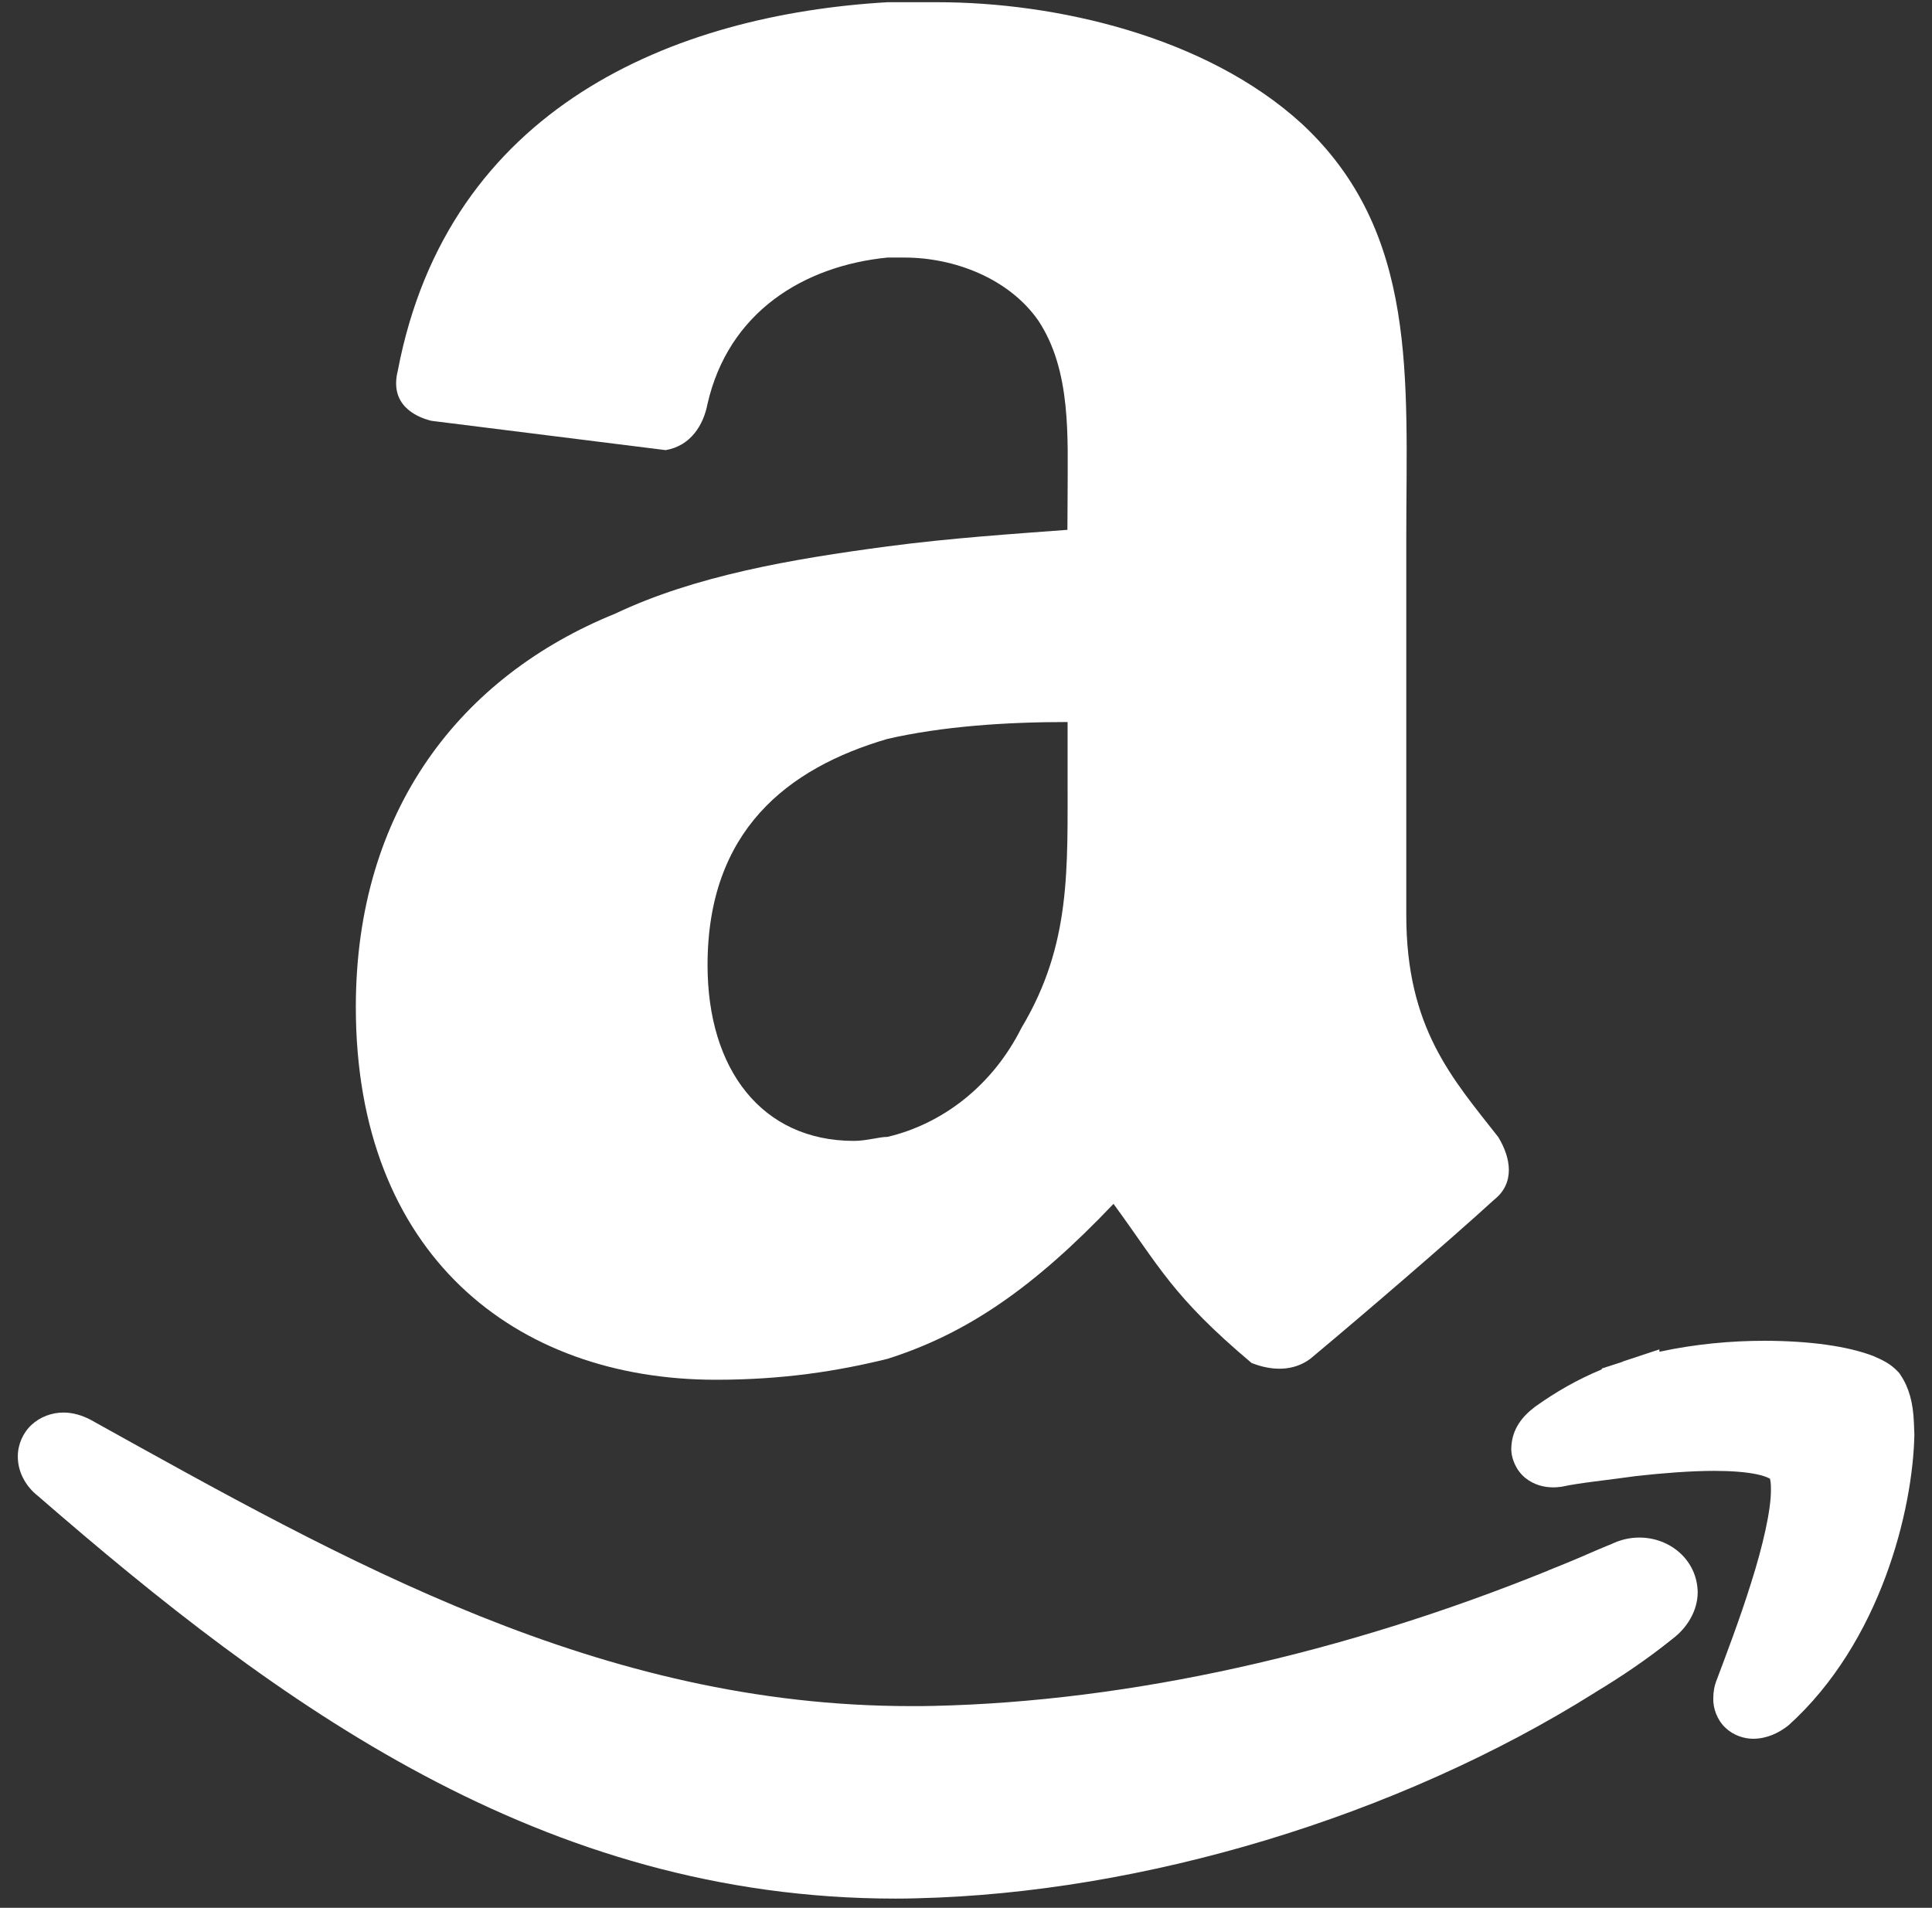
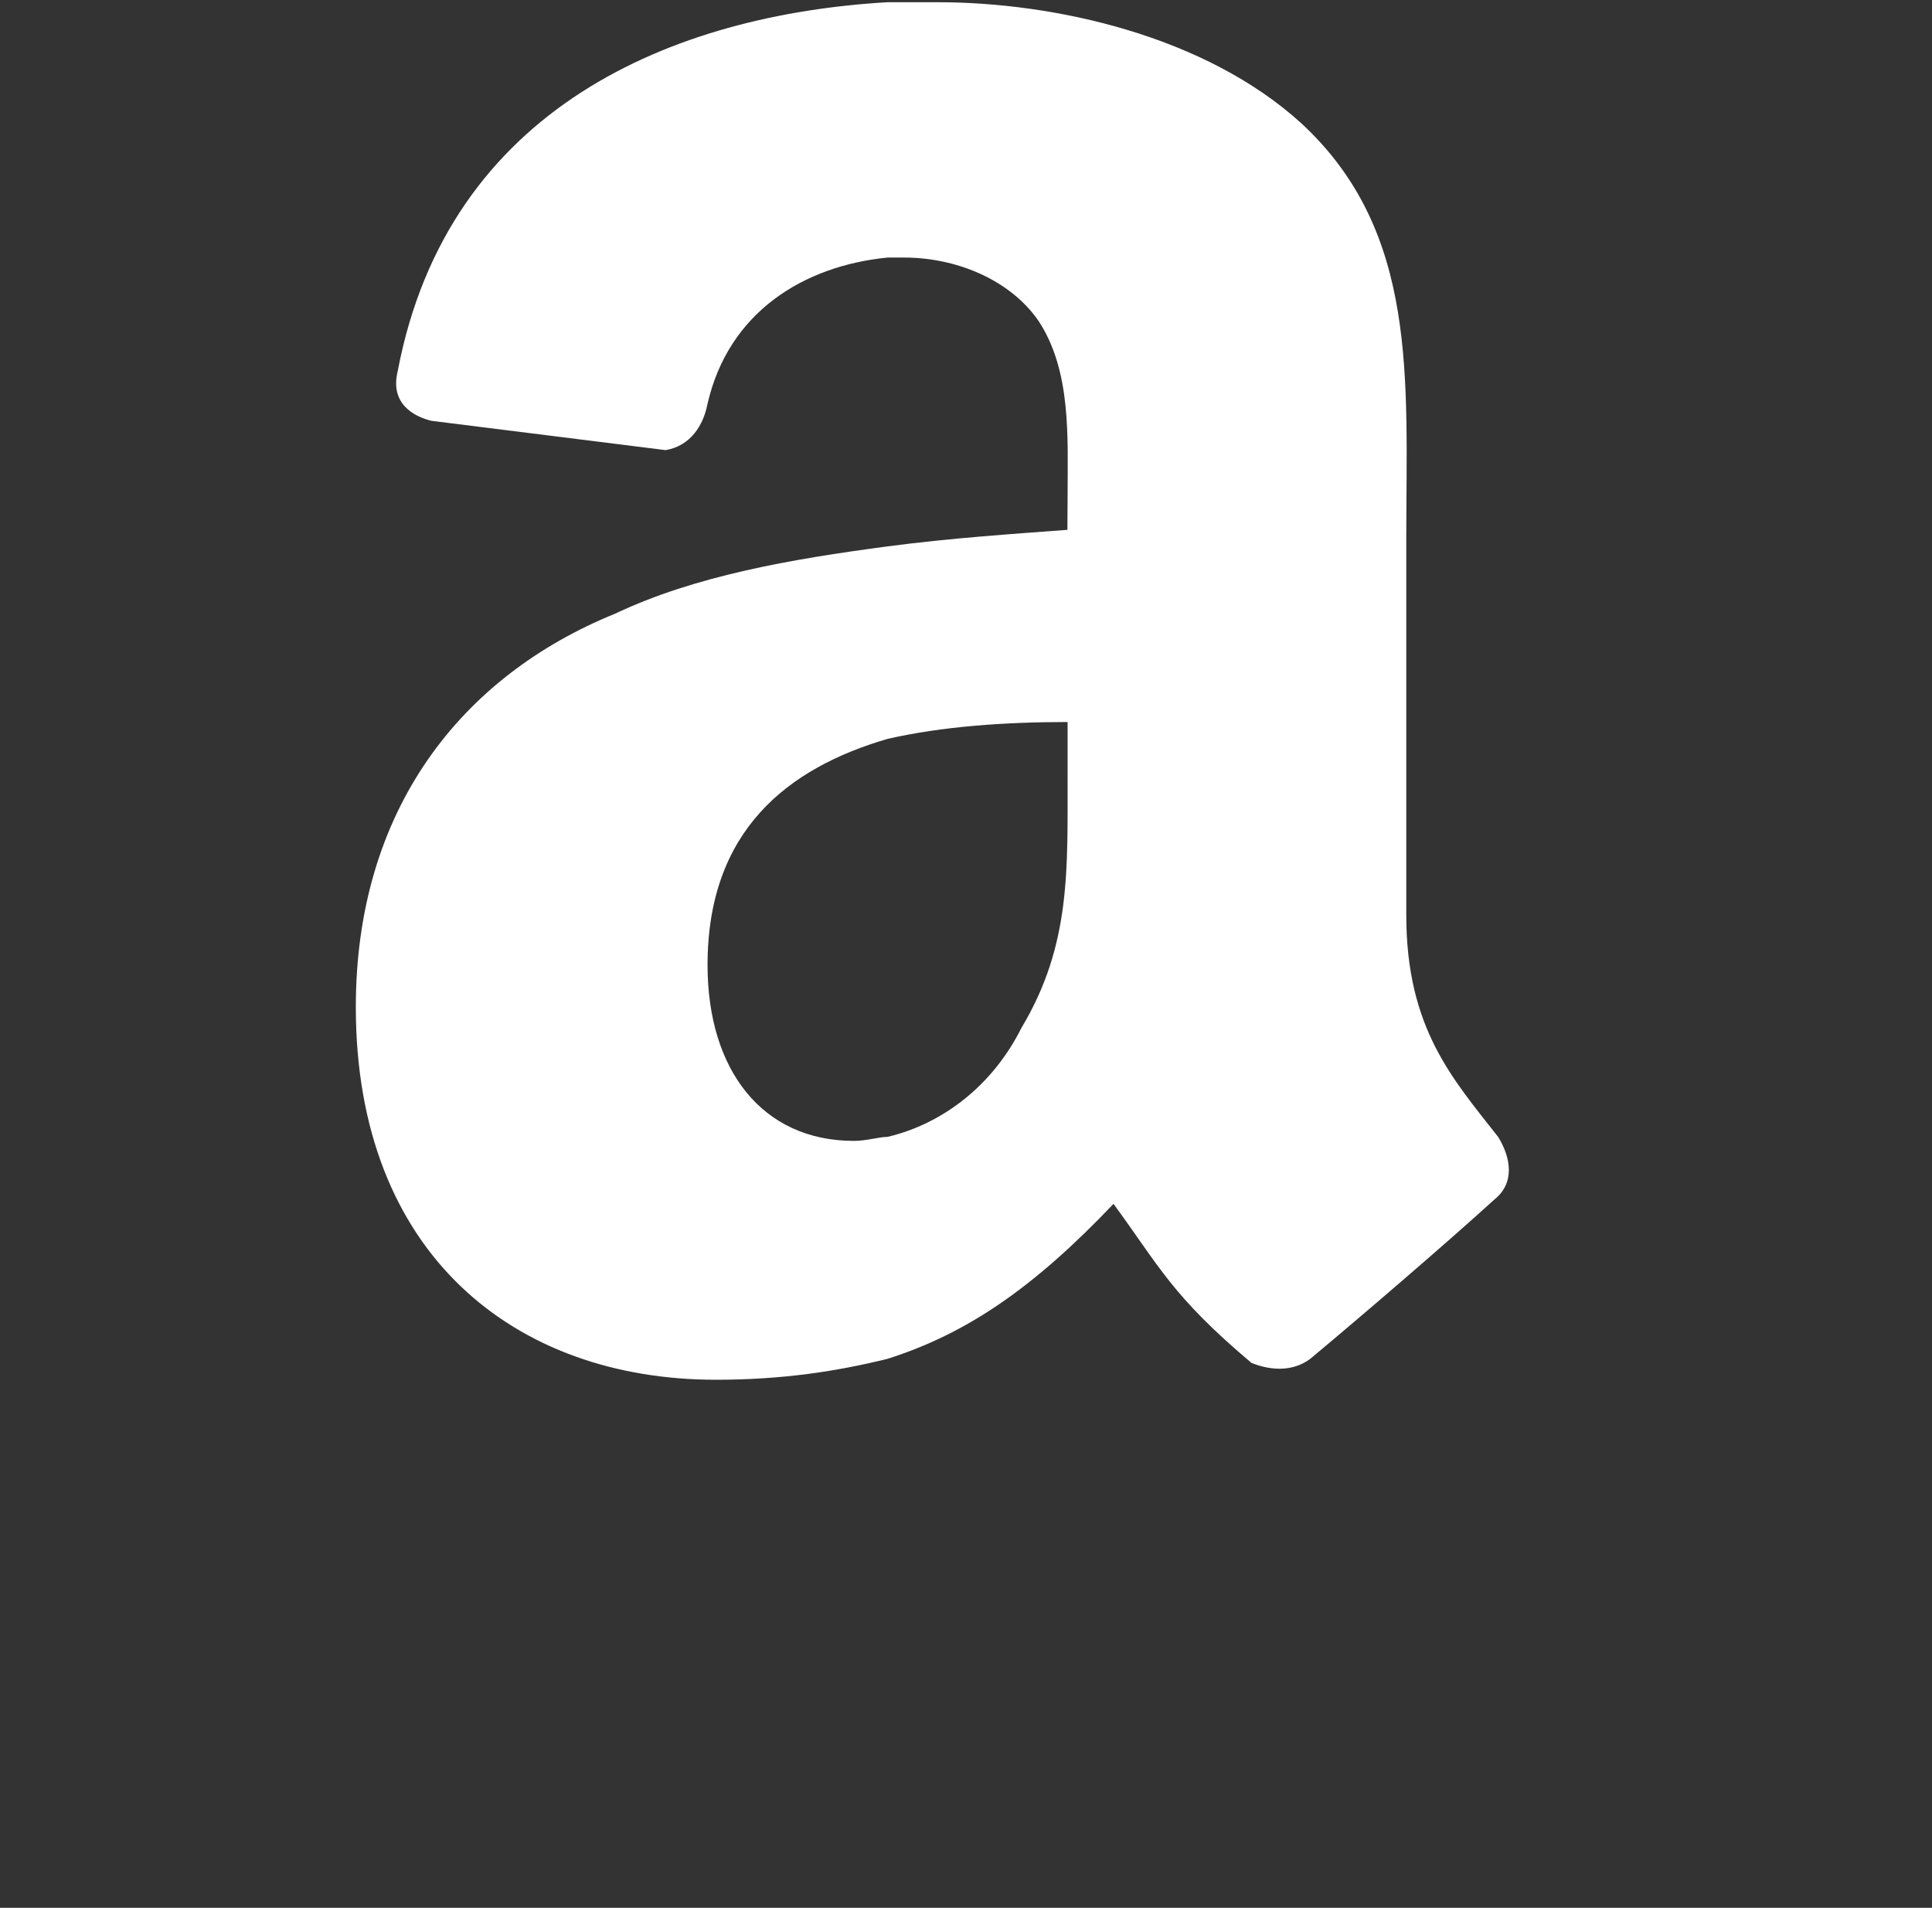
<svg xmlns="http://www.w3.org/2000/svg" width="80" height="79" viewBox="0 0 80 79" fill="none">
  <rect x="0" y="0" width="80" height="79" fill="#333333" stroke="none" />
-   <path d="M1.558 61.935C11.514 70.579 22.42 78.615 37.085 78.619C37.37 78.619 37.658 78.615 37.954 78.606C47.285 78.391 57.837 75.24 66.031 70.096L66.079 70.064C67.151 69.418 68.227 68.691 69.234 67.879C69.867 67.412 70.298 66.69 70.298 65.93C70.273 64.578 69.128 63.669 67.894 63.669C67.508 63.665 67.106 63.754 66.729 63.937C66.311 64.103 65.876 64.294 65.474 64.469L64.873 64.721L64.102 65.033V65.037C55.677 68.452 46.826 70.458 38.636 70.64C38.336 70.648 38.035 70.648 37.735 70.648C24.856 70.653 14.344 64.676 3.747 58.789C3.373 58.594 2.996 58.492 2.626 58.492C2.143 58.492 1.66 58.671 1.303 59.004C0.945 59.337 0.734 59.824 0.738 60.319C0.738 60.969 1.079 61.558 1.558 61.935Z" fill="white" />
-   <path d="M79.25 58.902C79.217 58.081 79.047 57.46 78.702 56.945L78.669 56.892L78.629 56.839C78.279 56.457 77.947 56.319 77.585 56.157C76.513 55.743 74.946 55.524 73.066 55.52C71.71 55.52 70.212 55.65 68.714 55.974L68.71 55.877L67.203 56.376L67.179 56.392L66.326 56.669V56.705C65.323 57.119 64.414 57.643 63.569 58.248C63.041 58.646 62.603 59.166 62.579 59.961C62.566 60.396 62.79 60.899 63.155 61.196C63.521 61.492 63.943 61.59 64.316 61.59C64.41 61.59 64.491 61.586 64.568 61.573L64.633 61.569L64.694 61.557C65.429 61.399 66.509 61.297 67.767 61.119C68.848 61.001 69.993 60.907 70.983 60.907C71.686 60.907 72.319 60.956 72.754 61.05C72.973 61.098 73.131 61.151 73.225 61.2C73.257 61.212 73.281 61.22 73.289 61.232C73.31 61.293 73.334 61.447 73.33 61.667C73.346 62.495 72.989 64.042 72.51 65.544C72.039 67.05 71.462 68.561 71.085 69.564C70.991 69.795 70.943 70.051 70.943 70.327C70.93 70.729 71.097 71.216 71.446 71.545C71.783 71.866 72.226 72 72.595 72H72.611C73.168 71.992 73.639 71.769 74.049 71.452C77.882 68.001 79.213 62.495 79.27 59.401L79.25 58.902Z" fill="white" />
-   <path d="M44.199 21.94C41.946 22.11 39.343 22.281 36.745 22.626C32.758 23.154 28.775 23.844 25.482 25.407C19.071 28.006 14.734 33.552 14.734 41.701C14.734 51.932 21.32 57.134 29.643 57.134C32.417 57.134 34.67 56.78 36.745 56.269C40.042 55.225 42.807 53.321 46.108 49.85C48.012 52.448 48.532 53.666 51.824 56.439C52.689 56.78 53.558 56.78 54.248 56.273C56.335 54.535 59.969 51.413 61.869 49.679C62.742 48.989 62.564 47.945 62.04 47.085C60.14 44.657 58.231 42.574 58.231 37.888V22.285C58.231 15.695 58.751 9.625 53.903 5.122C49.92 1.484 43.68 0.092 38.828 0.092H36.749C27.914 0.607 18.555 4.424 16.472 15.35C16.123 16.739 17.171 17.254 17.861 17.425L27.561 18.639C28.604 18.464 29.128 17.595 29.294 16.735C30.163 12.918 33.281 11.01 36.749 10.665H37.447C39.526 10.665 41.775 11.534 42.989 13.267C44.374 15.35 44.207 18.119 44.207 20.551L44.199 21.94ZM42.295 42.566C41.081 44.986 39.002 46.545 36.749 47.077C36.4 47.077 35.884 47.243 35.36 47.243C31.552 47.243 29.298 44.291 29.298 39.963C29.298 34.409 32.595 31.81 36.753 30.596C39.006 30.081 41.605 29.898 44.207 29.898V31.981C44.199 35.98 44.37 39.098 42.295 42.566Z" fill="white" />
+   <path d="M44.199 21.94C41.946 22.11 39.343 22.281 36.745 22.626C32.758 23.154 28.775 23.844 25.482 25.407C19.071 28.006 14.734 33.552 14.734 41.701C14.734 51.932 21.32 57.134 29.643 57.134C32.417 57.134 34.67 56.78 36.745 56.269C40.042 55.225 42.807 53.321 46.108 49.85C48.012 52.448 48.532 53.666 51.824 56.439C52.689 56.78 53.558 56.78 54.248 56.273C56.335 54.535 59.969 51.413 61.869 49.679C62.742 48.989 62.564 47.945 62.04 47.085C60.14 44.657 58.231 42.574 58.231 37.888V22.285C58.231 15.695 58.751 9.625 53.903 5.122C49.92 1.484 43.68 0.092 38.828 0.092H36.749C27.914 0.607 18.555 4.424 16.472 15.35C16.123 16.739 17.171 17.254 17.861 17.425L27.561 18.639C28.604 18.464 29.128 17.595 29.294 16.735C30.163 12.918 33.281 11.01 36.749 10.665H37.447C39.526 10.665 41.775 11.534 42.989 13.267C44.374 15.35 44.207 18.119 44.207 20.551L44.199 21.94M42.295 42.566C41.081 44.986 39.002 46.545 36.749 47.077C36.4 47.077 35.884 47.243 35.36 47.243C31.552 47.243 29.298 44.291 29.298 39.963C29.298 34.409 32.595 31.81 36.753 30.596C39.006 30.081 41.605 29.898 44.207 29.898V31.981C44.199 35.98 44.37 39.098 42.295 42.566Z" fill="white" />
</svg>